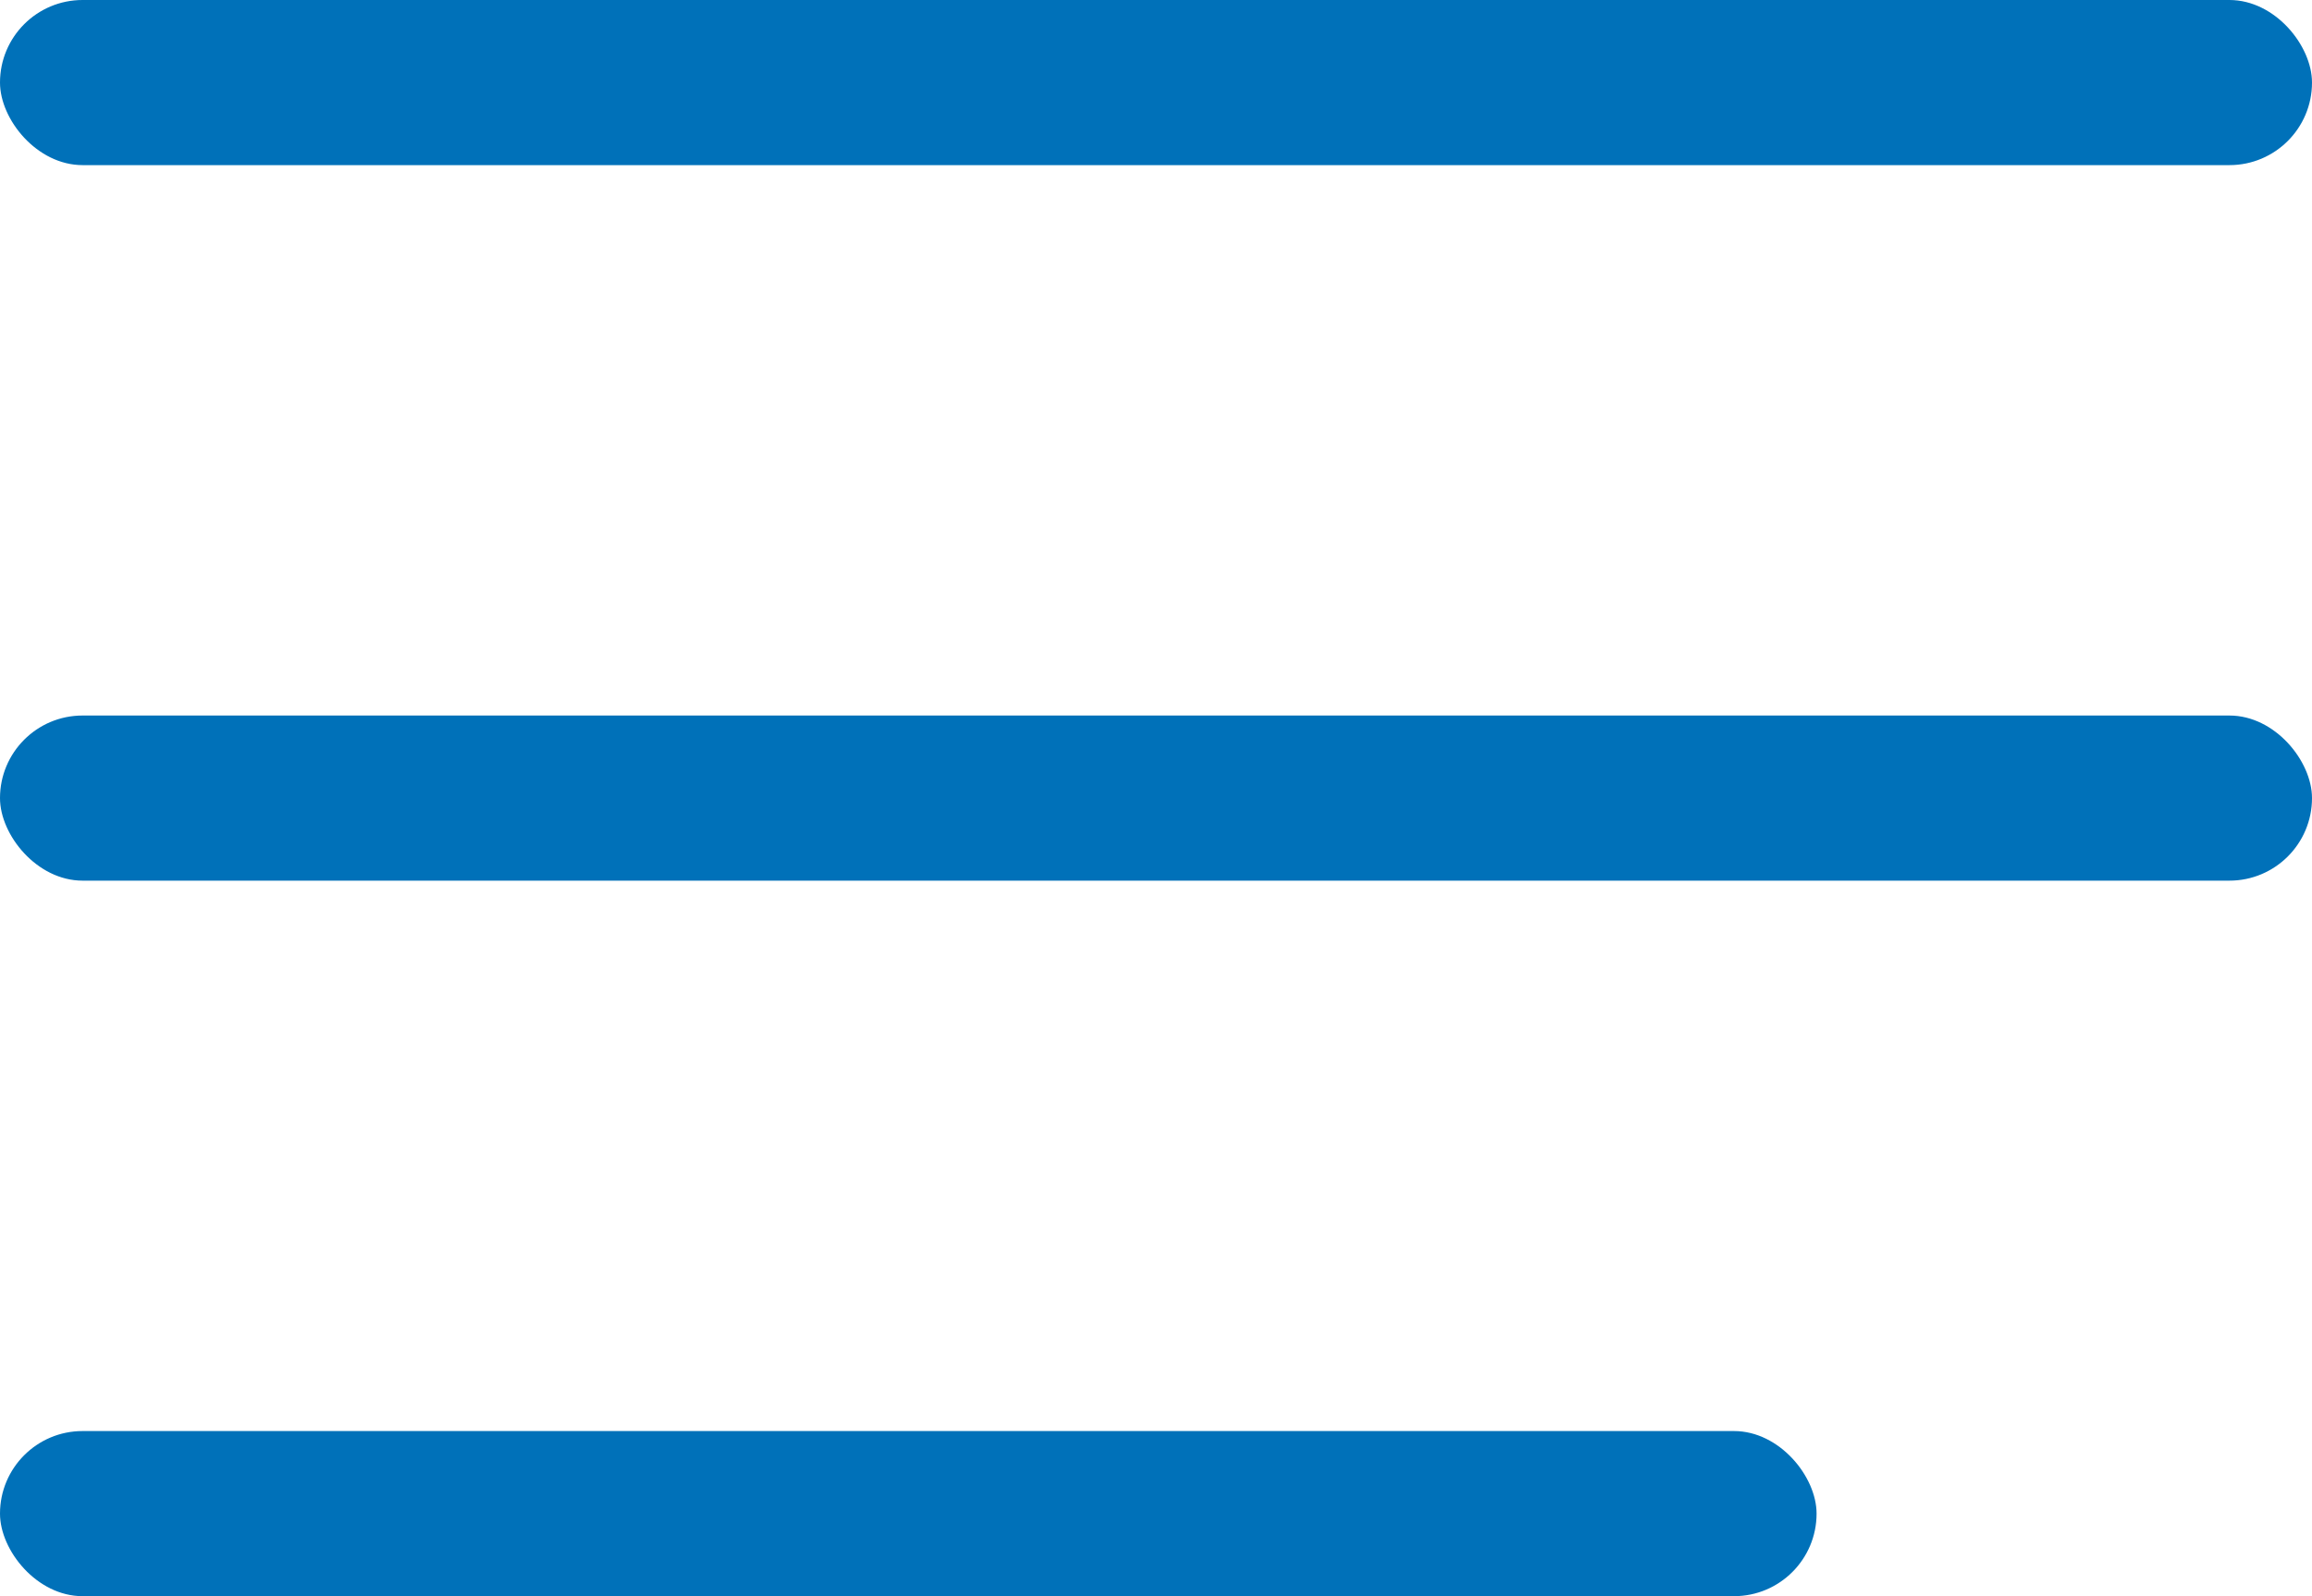
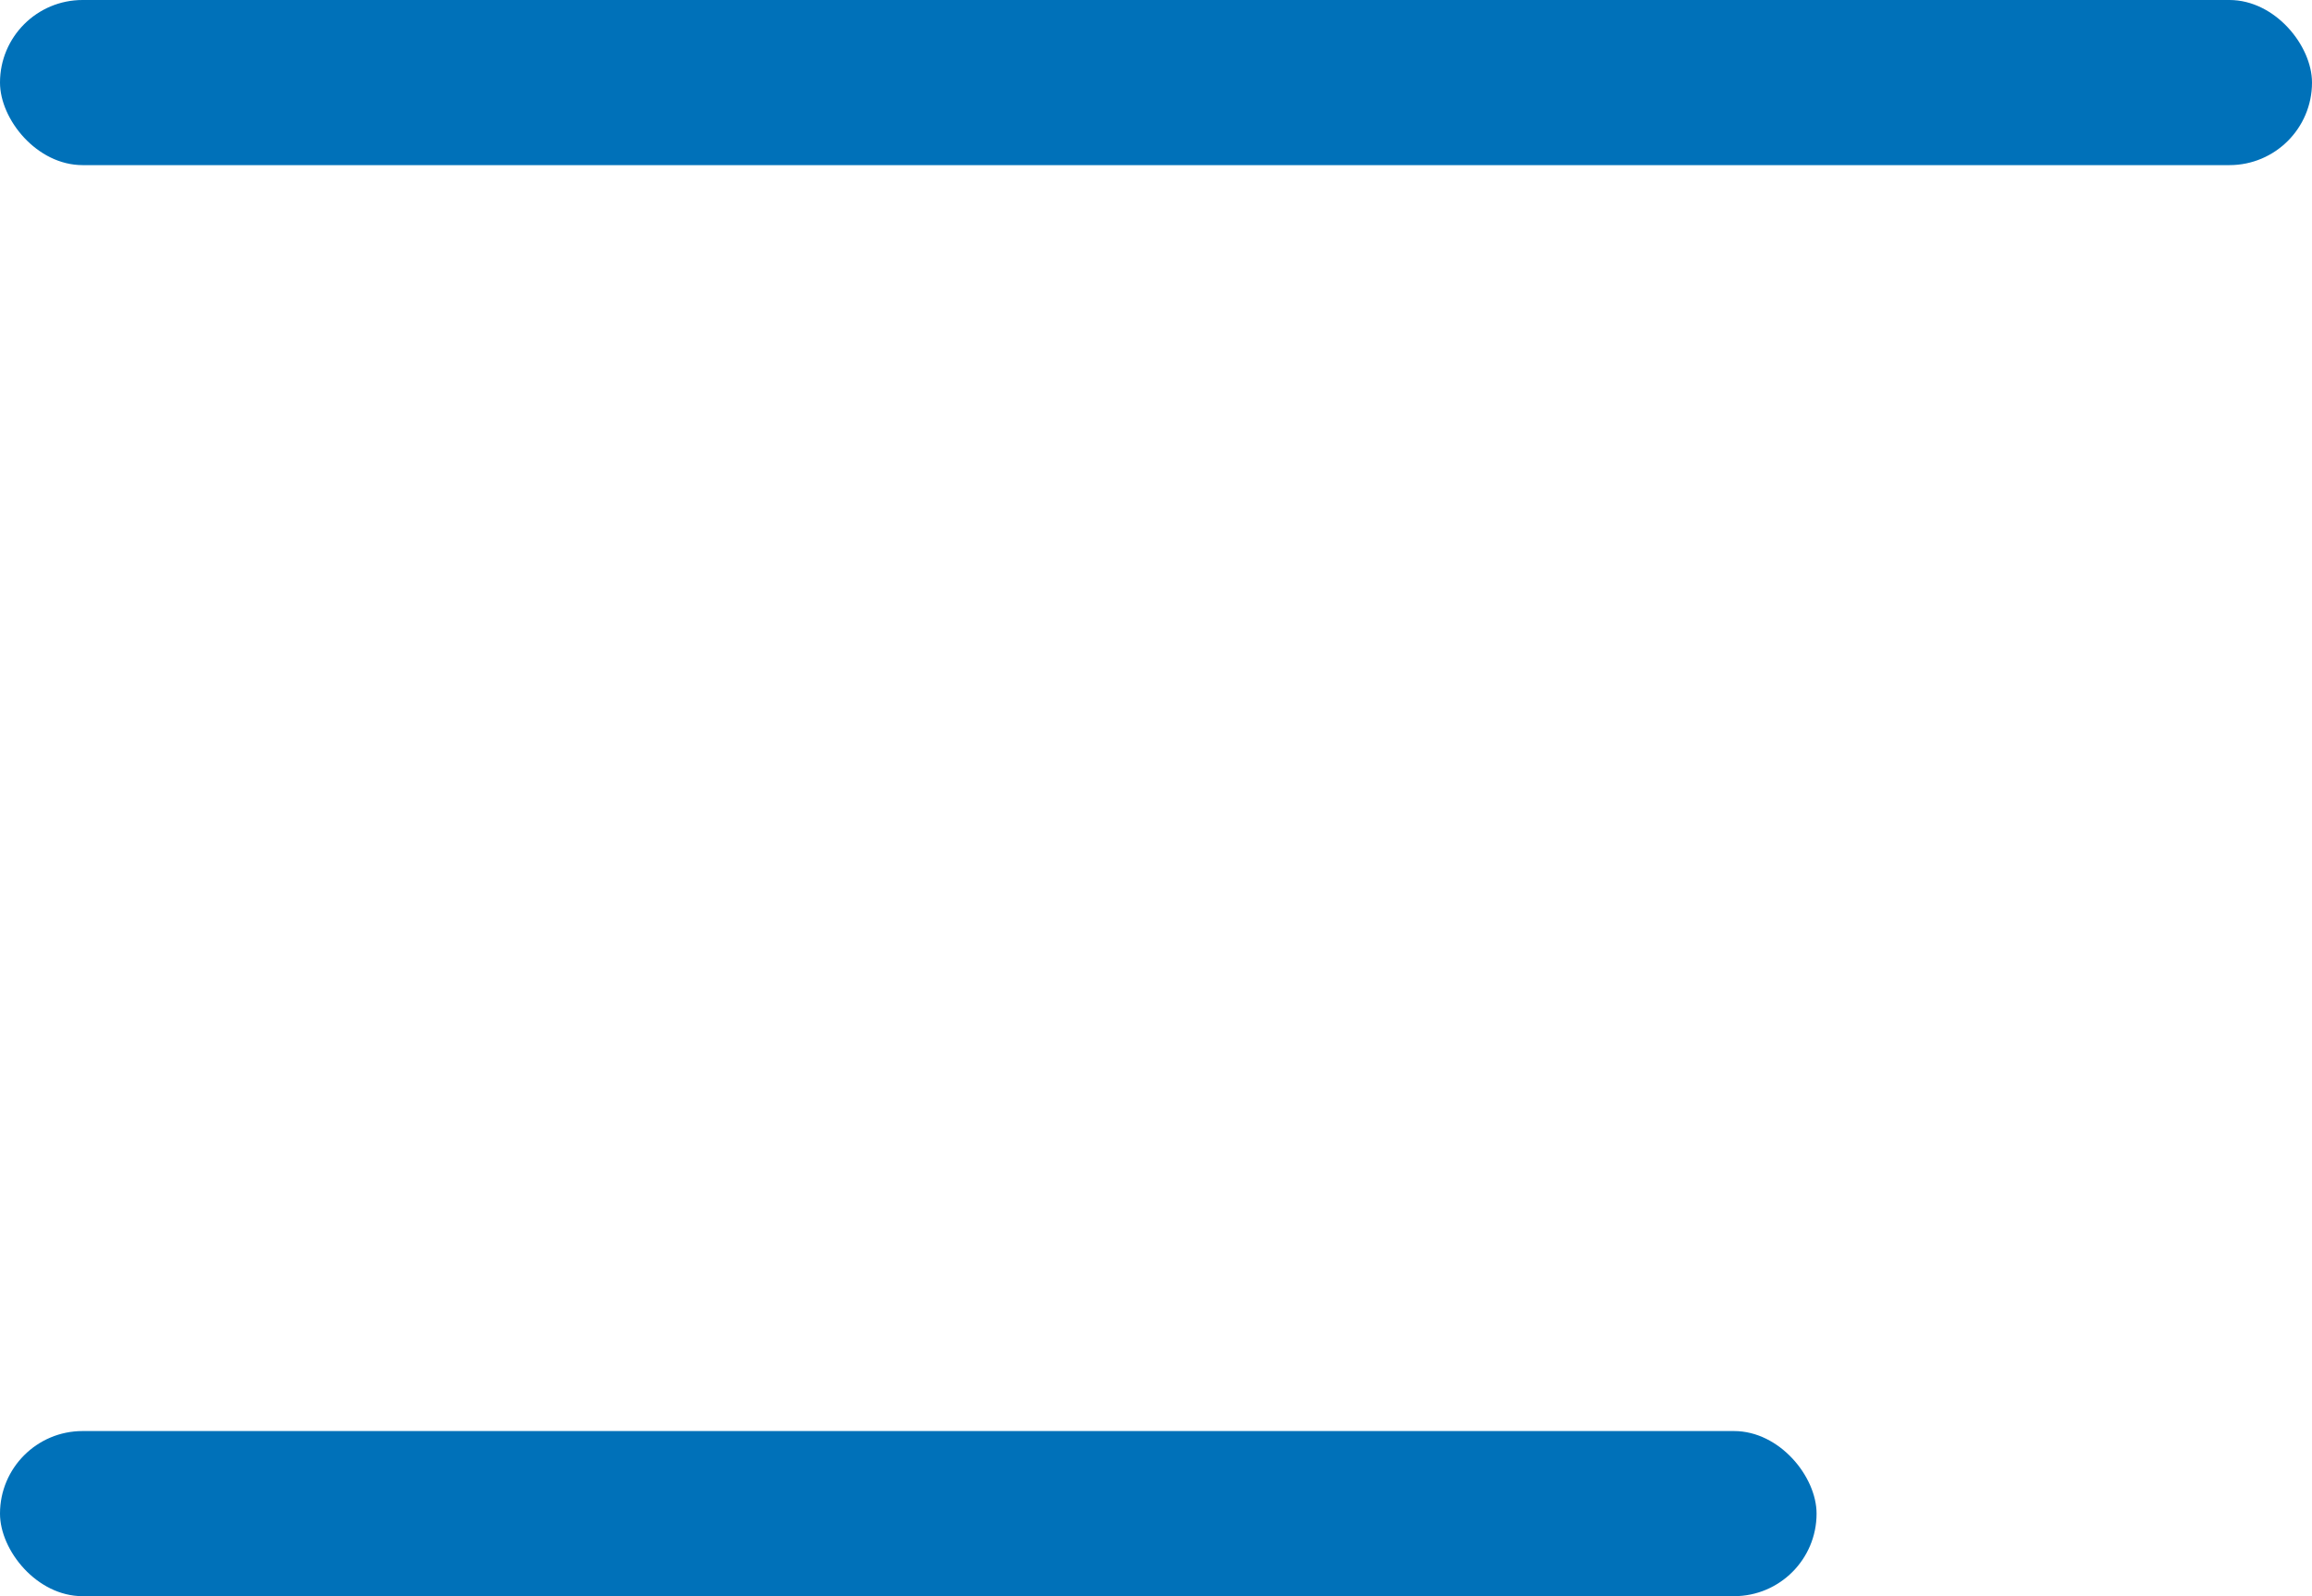
<svg xmlns="http://www.w3.org/2000/svg" id="icon_menu" width="42" height="29" viewBox="0 0 42 29">
  <rect id="Rechteck_3" data-name="Rechteck 3" width="42" height="3" rx="1.5" fill="#0071b9" />
-   <rect id="Rechteck_4" data-name="Rechteck 4" width="42" height="3" rx="1.5" transform="translate(0 13)" fill="#0071b9" />
  <rect id="Rechteck_5" data-name="Rechteck 5" width="33" height="3" rx="1.5" transform="translate(0 26)" fill="#0071b9" />
</svg>